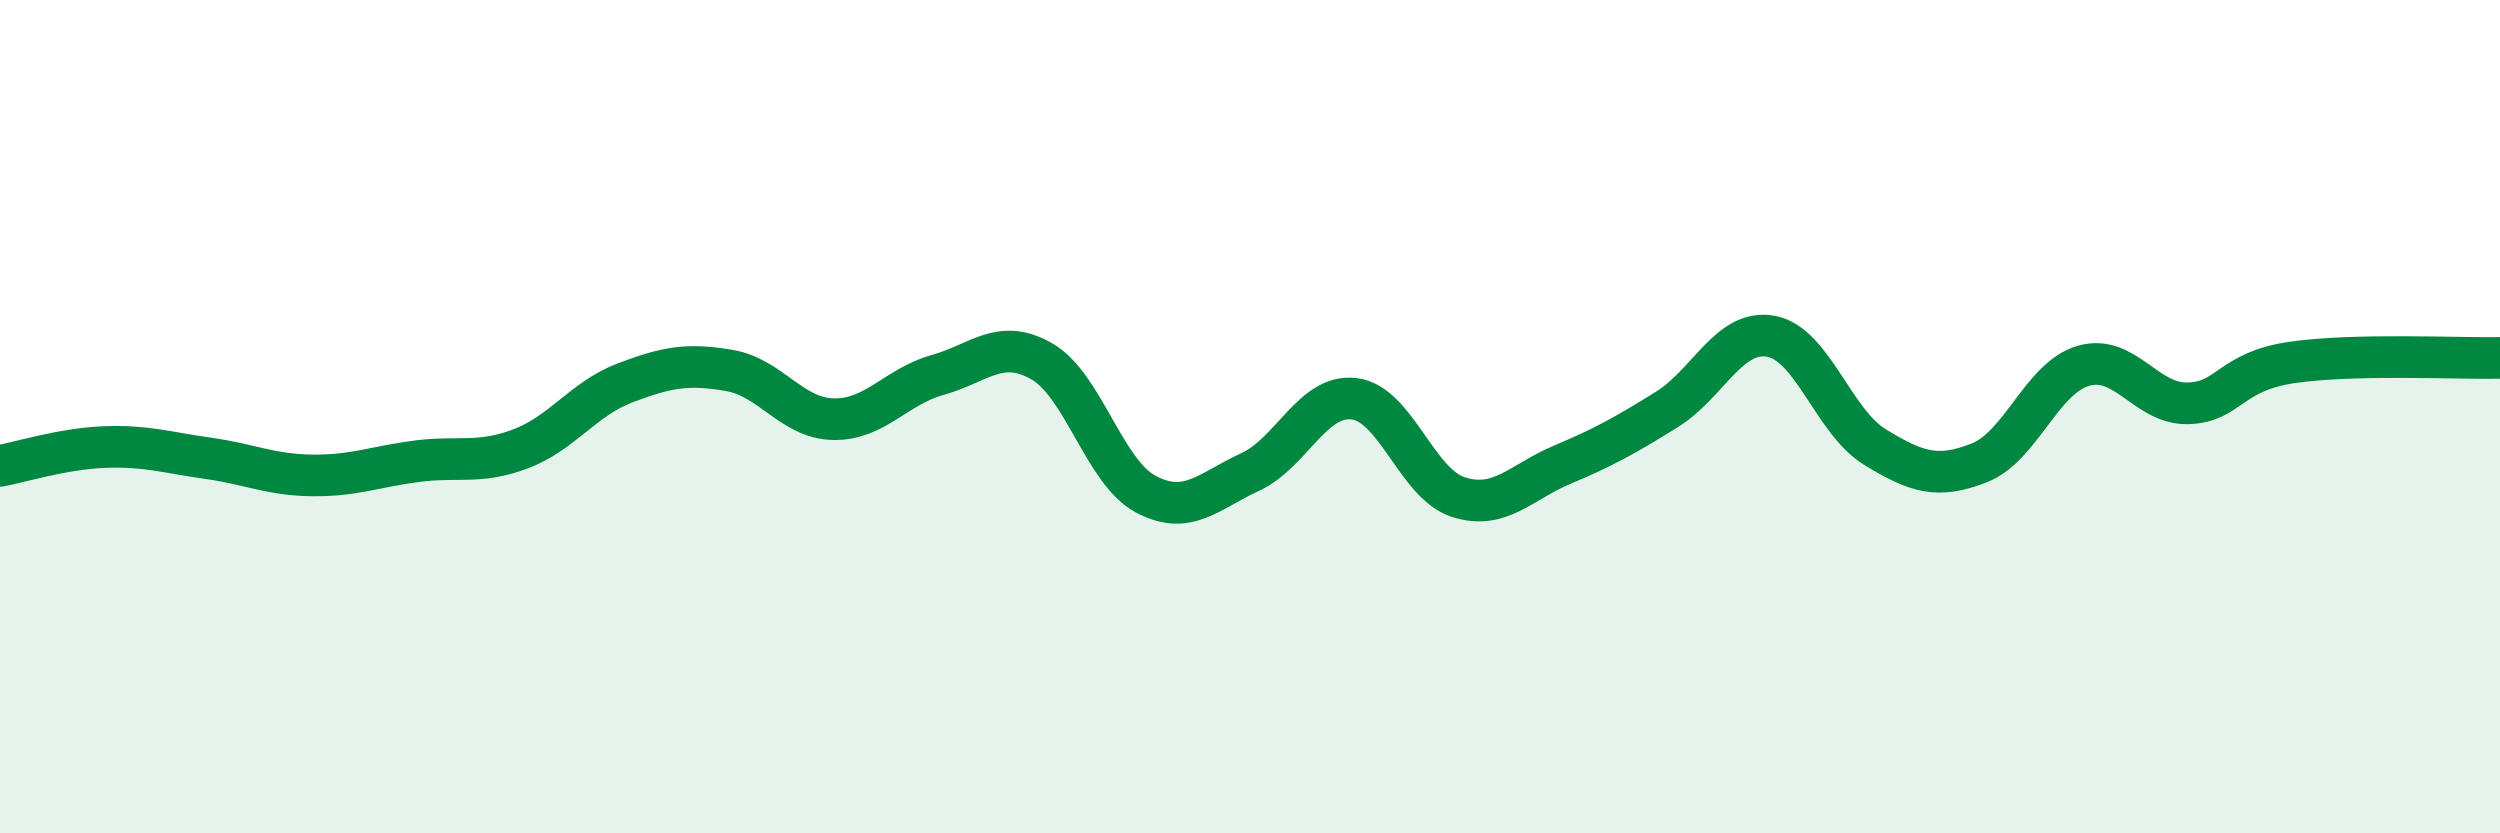
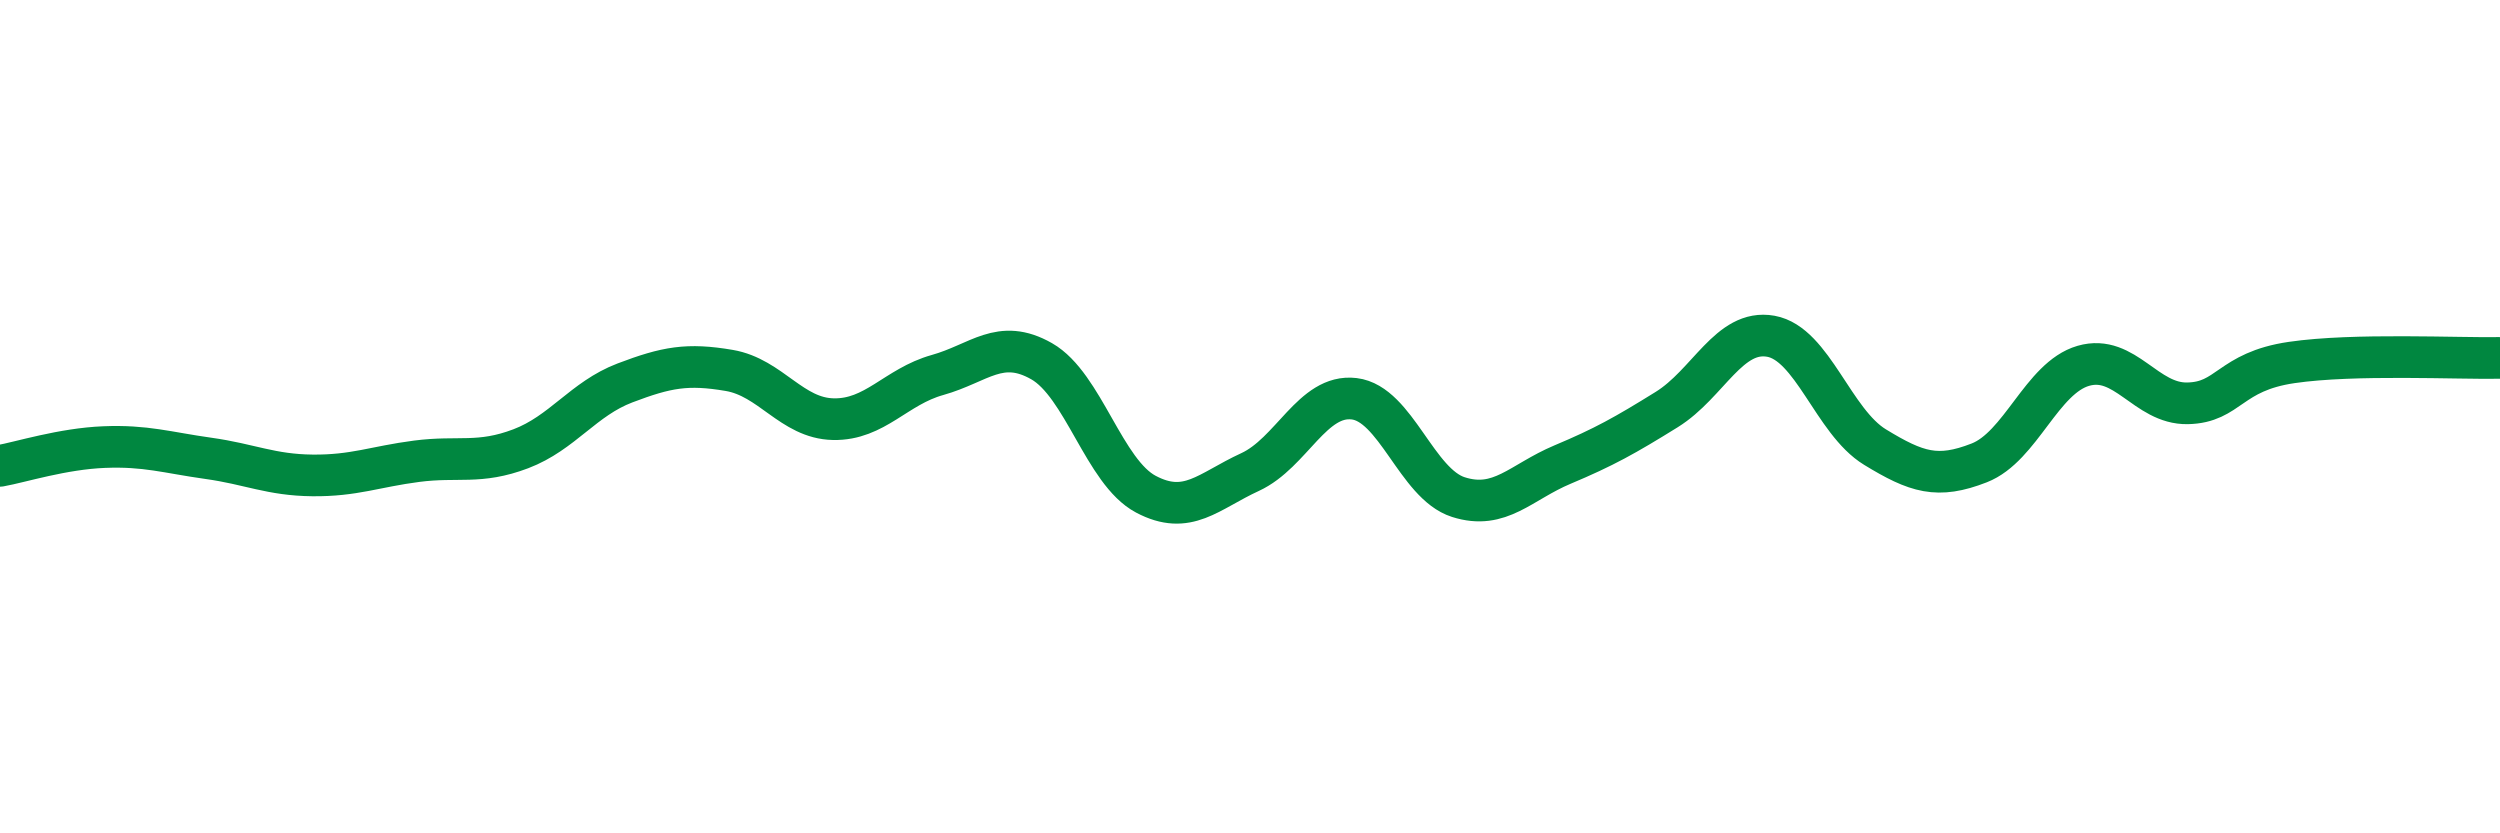
<svg xmlns="http://www.w3.org/2000/svg" width="60" height="20" viewBox="0 0 60 20">
-   <path d="M 0,11.18 C 0.5,11.09 1.5,10.77 2.5,10.73 C 3.5,10.69 4,10.86 5,11 C 6,11.14 6.5,11.4 7.5,11.41 C 8.5,11.42 9,11.2 10,11.07 C 11,10.94 11.5,11.15 12.5,10.77 C 13.5,10.39 14,9.57 15,9.19 C 16,8.81 16.5,8.72 17.5,8.89 C 18.5,9.06 19,10.04 20,10.06 C 21,10.08 21.5,9.28 22.5,9 C 23.5,8.72 24,8.1 25,8.67 C 26,9.24 26.5,11.33 27.5,11.86 C 28.5,12.39 29,11.79 30,11.33 C 31,10.87 31.5,9.45 32.5,9.57 C 33.5,9.69 34,11.61 35,11.93 C 36,12.25 36.5,11.57 37.5,11.15 C 38.5,10.73 39,10.45 40,9.83 C 41,9.21 41.5,7.89 42.5,8.07 C 43.5,8.25 44,10.12 45,10.73 C 46,11.34 46.5,11.5 47.5,11.11 C 48.5,10.72 49,9.07 50,8.78 C 51,8.49 51.5,9.7 52.5,9.68 C 53.5,9.66 53.5,8.92 55,8.7 C 56.5,8.48 59,8.61 60,8.59L60 20L0 20Z" fill="#008740" opacity="0.1" stroke-linecap="round" stroke-linejoin="round" />
  <path d="M 0,11.18 C 0.5,11.09 1.5,10.77 2.5,10.73 C 3.5,10.69 4,10.86 5,11 C 6,11.14 6.5,11.4 7.5,11.41 C 8.5,11.42 9,11.2 10,11.07 C 11,10.94 11.5,11.15 12.5,10.77 C 13.5,10.39 14,9.57 15,9.19 C 16,8.81 16.5,8.72 17.5,8.89 C 18.5,9.06 19,10.04 20,10.06 C 21,10.08 21.5,9.28 22.5,9 C 23.5,8.72 24,8.1 25,8.67 C 26,9.24 26.5,11.33 27.5,11.86 C 28.5,12.39 29,11.79 30,11.33 C 31,10.87 31.5,9.45 32.5,9.57 C 33.5,9.69 34,11.61 35,11.93 C 36,12.25 36.5,11.57 37.5,11.15 C 38.5,10.73 39,10.45 40,9.83 C 41,9.21 41.5,7.89 42.5,8.07 C 43.5,8.25 44,10.12 45,10.73 C 46,11.34 46.5,11.5 47.5,11.11 C 48.5,10.72 49,9.07 50,8.78 C 51,8.49 51.5,9.7 52.5,9.68 C 53.5,9.66 53.5,8.92 55,8.7 C 56.5,8.48 59,8.61 60,8.59" stroke="#008740" stroke-width="1" fill="none" stroke-linecap="round" stroke-linejoin="round" />
</svg>